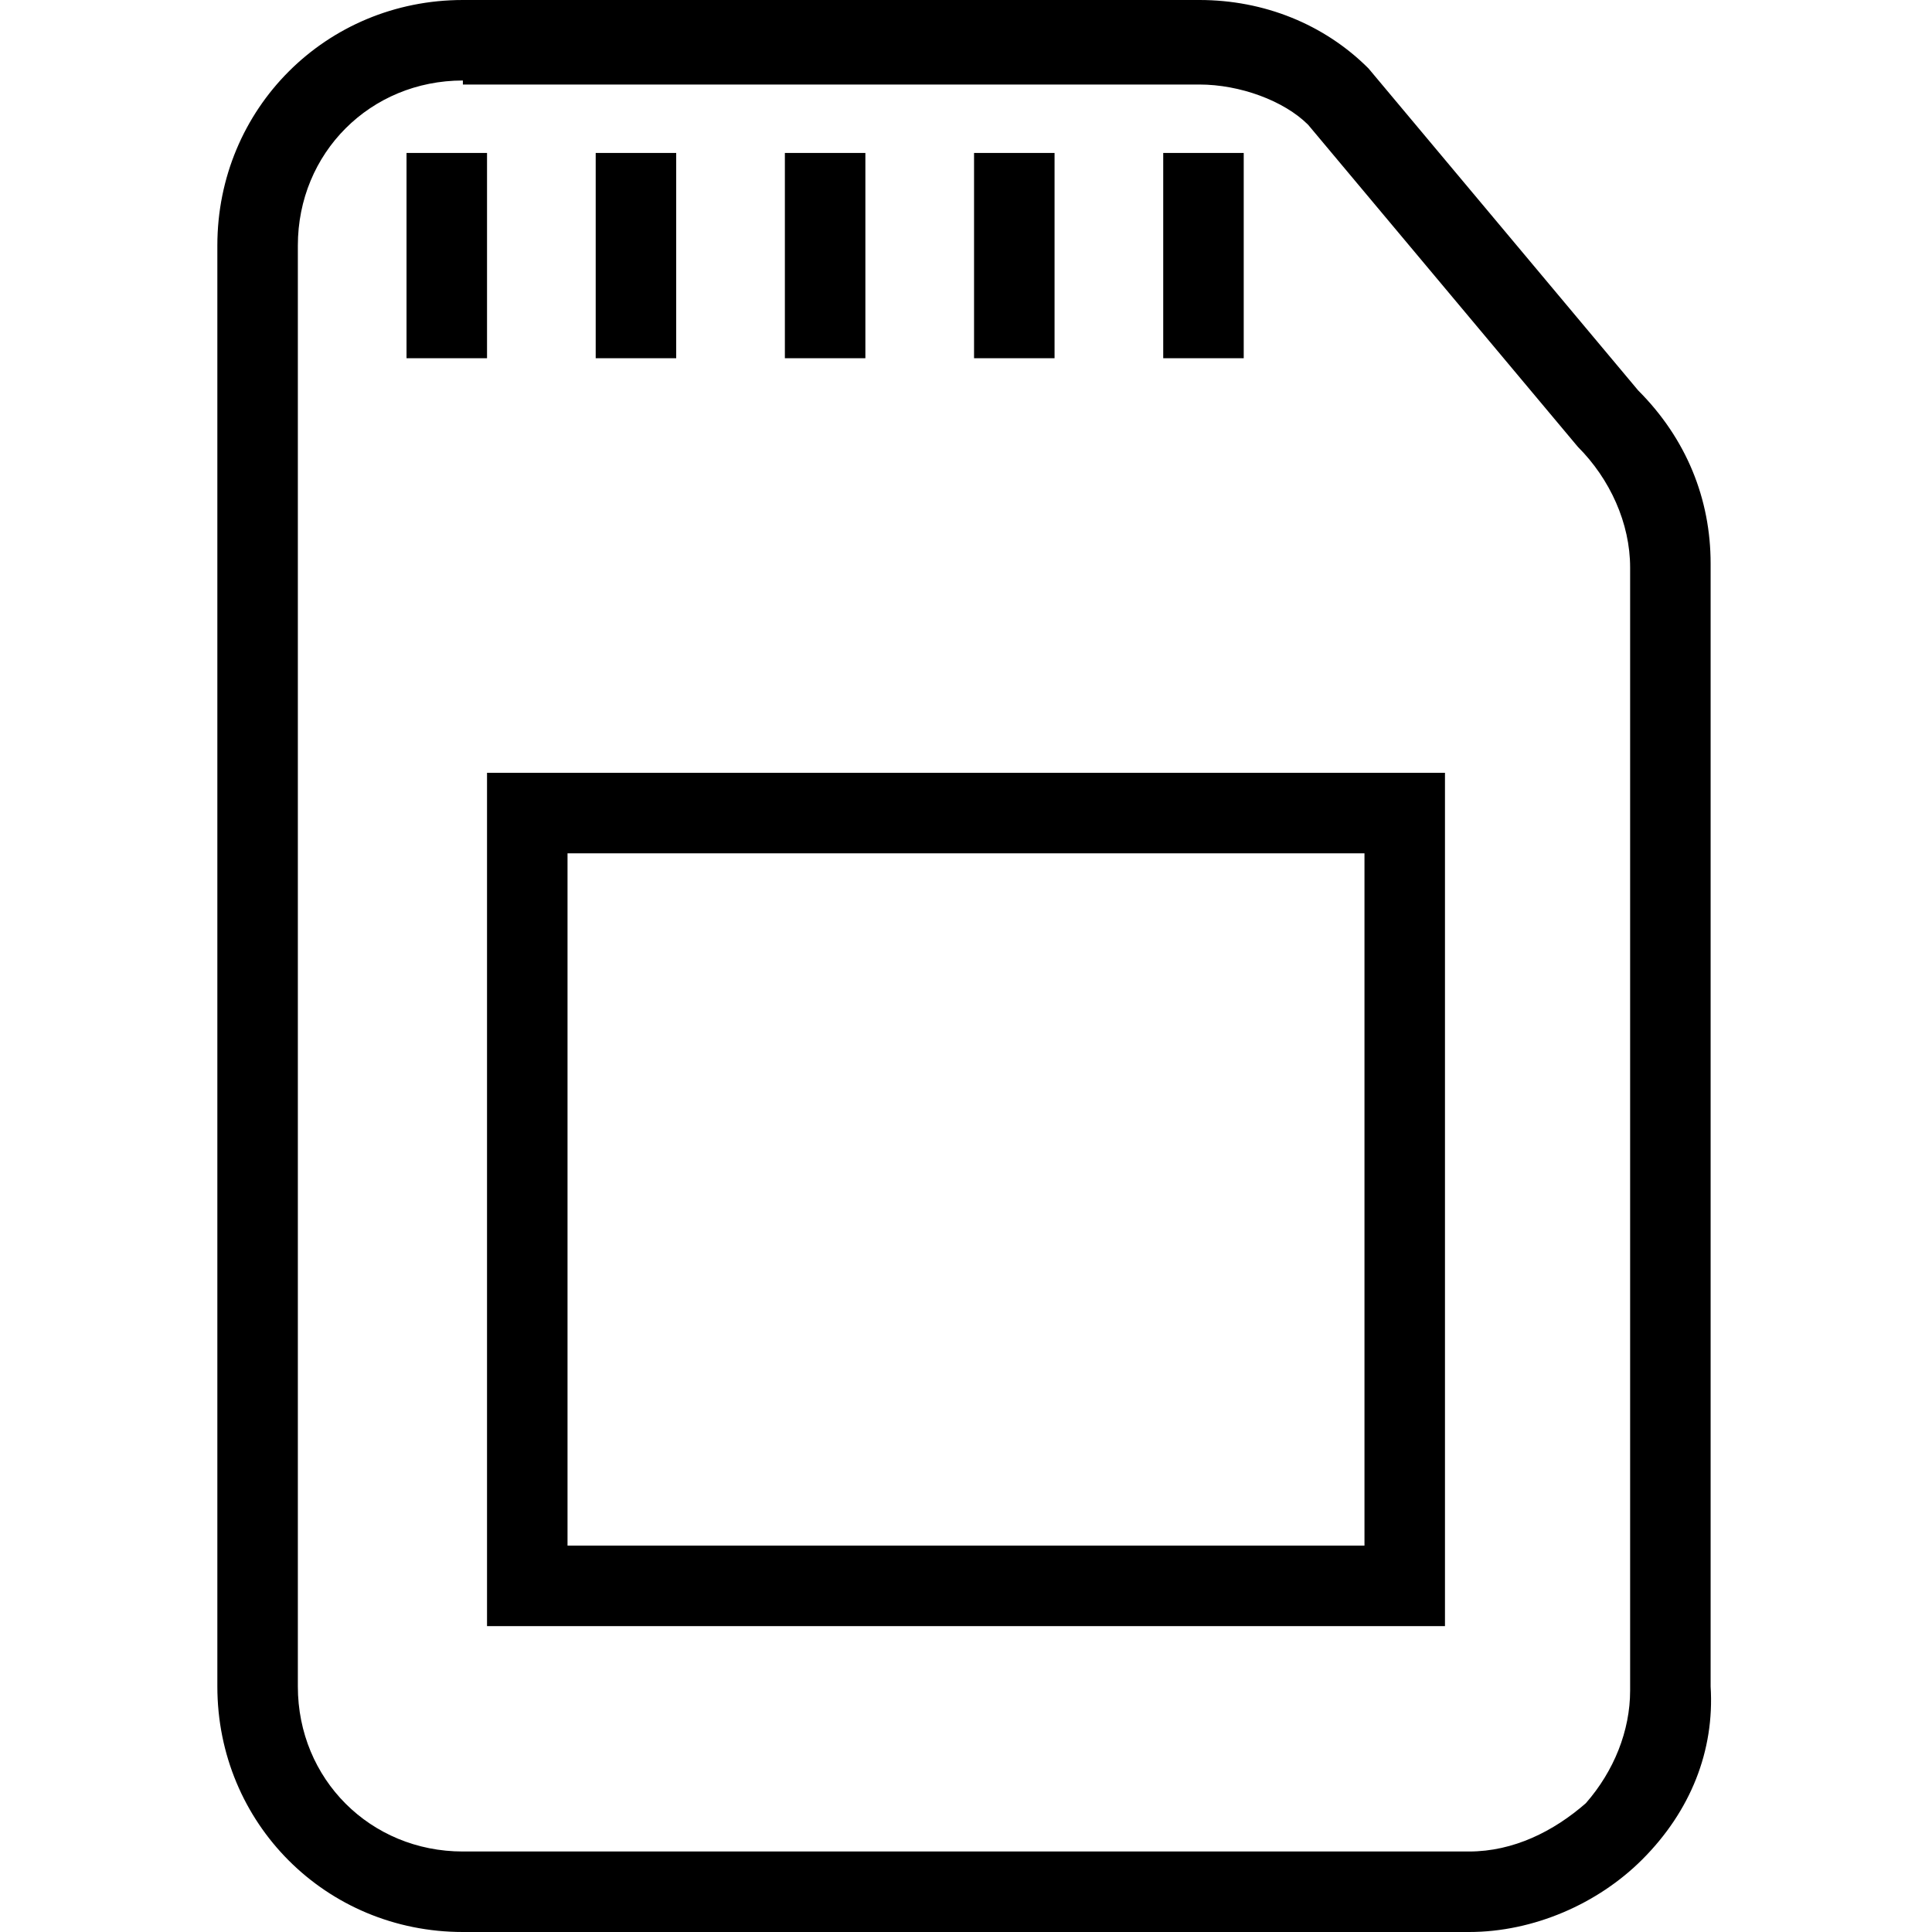
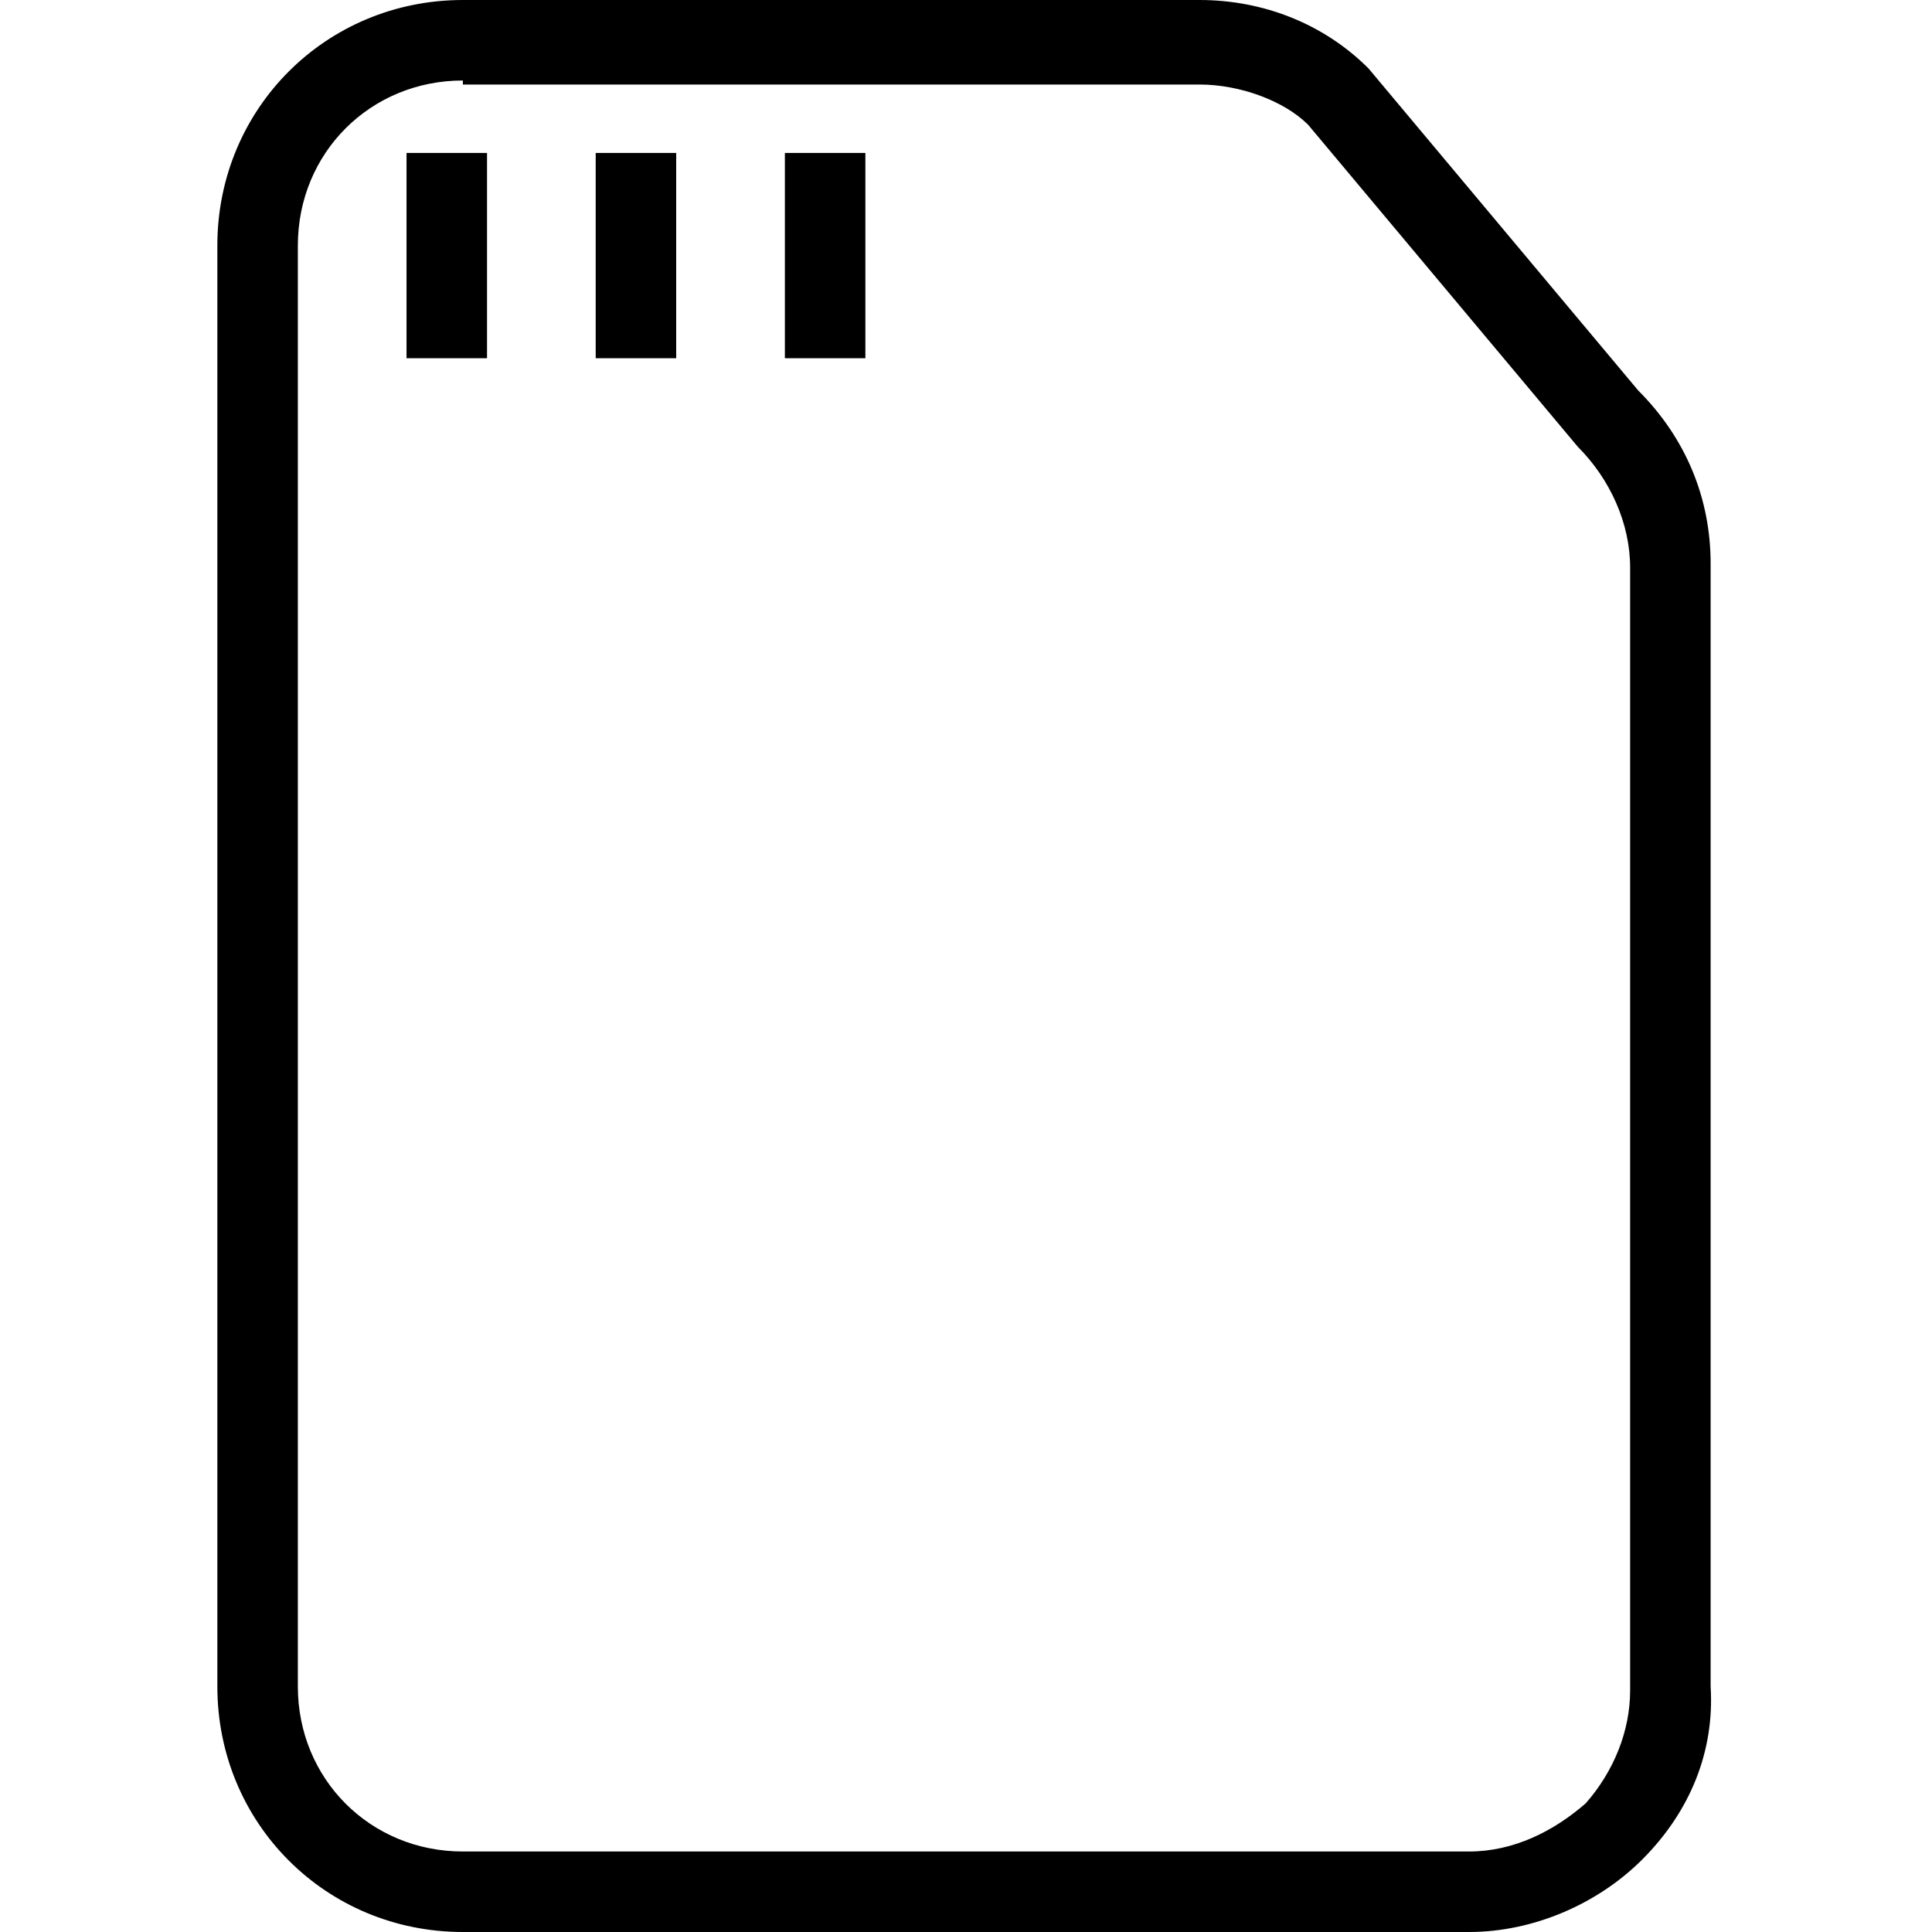
<svg xmlns="http://www.w3.org/2000/svg" version="1.1" id="Layer_1" x="0px" y="0px" viewBox="0 0 48 48" enable-background="new 0 0 48 48" xml:space="preserve">
  <g>
    <g>
      <path d="M36.5,48h-25c-3.4,0-6.1-2.7-6.1-6.1V6.1C5.4,2.7,8.1,0,11.5,0h18.3c1.6,0,3.1,0.6,4.2,1.7l6.7,8c1.2,1.2,1.8,2.7,1.8,4.3    v27.9c0.1,1.6-0.5,3.1-1.7,4.3C39.7,47.3,38.1,48,36.5,48z M11.5,2C9.2,2,7.4,3.8,7.4,6.1v35.8c0,2.3,1.8,4.1,4.1,4.1h25    c1.1,0,2.1-0.5,2.9-1.2c0.7-0.8,1.1-1.8,1.1-2.8l0-27.9c0-1.1-0.5-2.2-1.3-3l-6.7-8c-0.6-0.6-1.7-1-2.7-1H11.5z" />
      <rect x="10.1" y="3.8" width="2" height="5.1" />
      <rect x="14.8" y="3.8" width="2" height="5.1" />
      <rect x="19.5" y="3.8" width="2" height="5.1" />
-       <rect x="24.2" y="3.8" width="2" height="5.1" />
-       <rect x="28.9" y="3.8" width="2" height="5.1" />
    </g>
-     <path d="M35.9,40.4H12.1V19.2h23.8V40.4z M14.1,38.4h19.8V21.2H14.1V38.4z" />
  </g>
</svg>